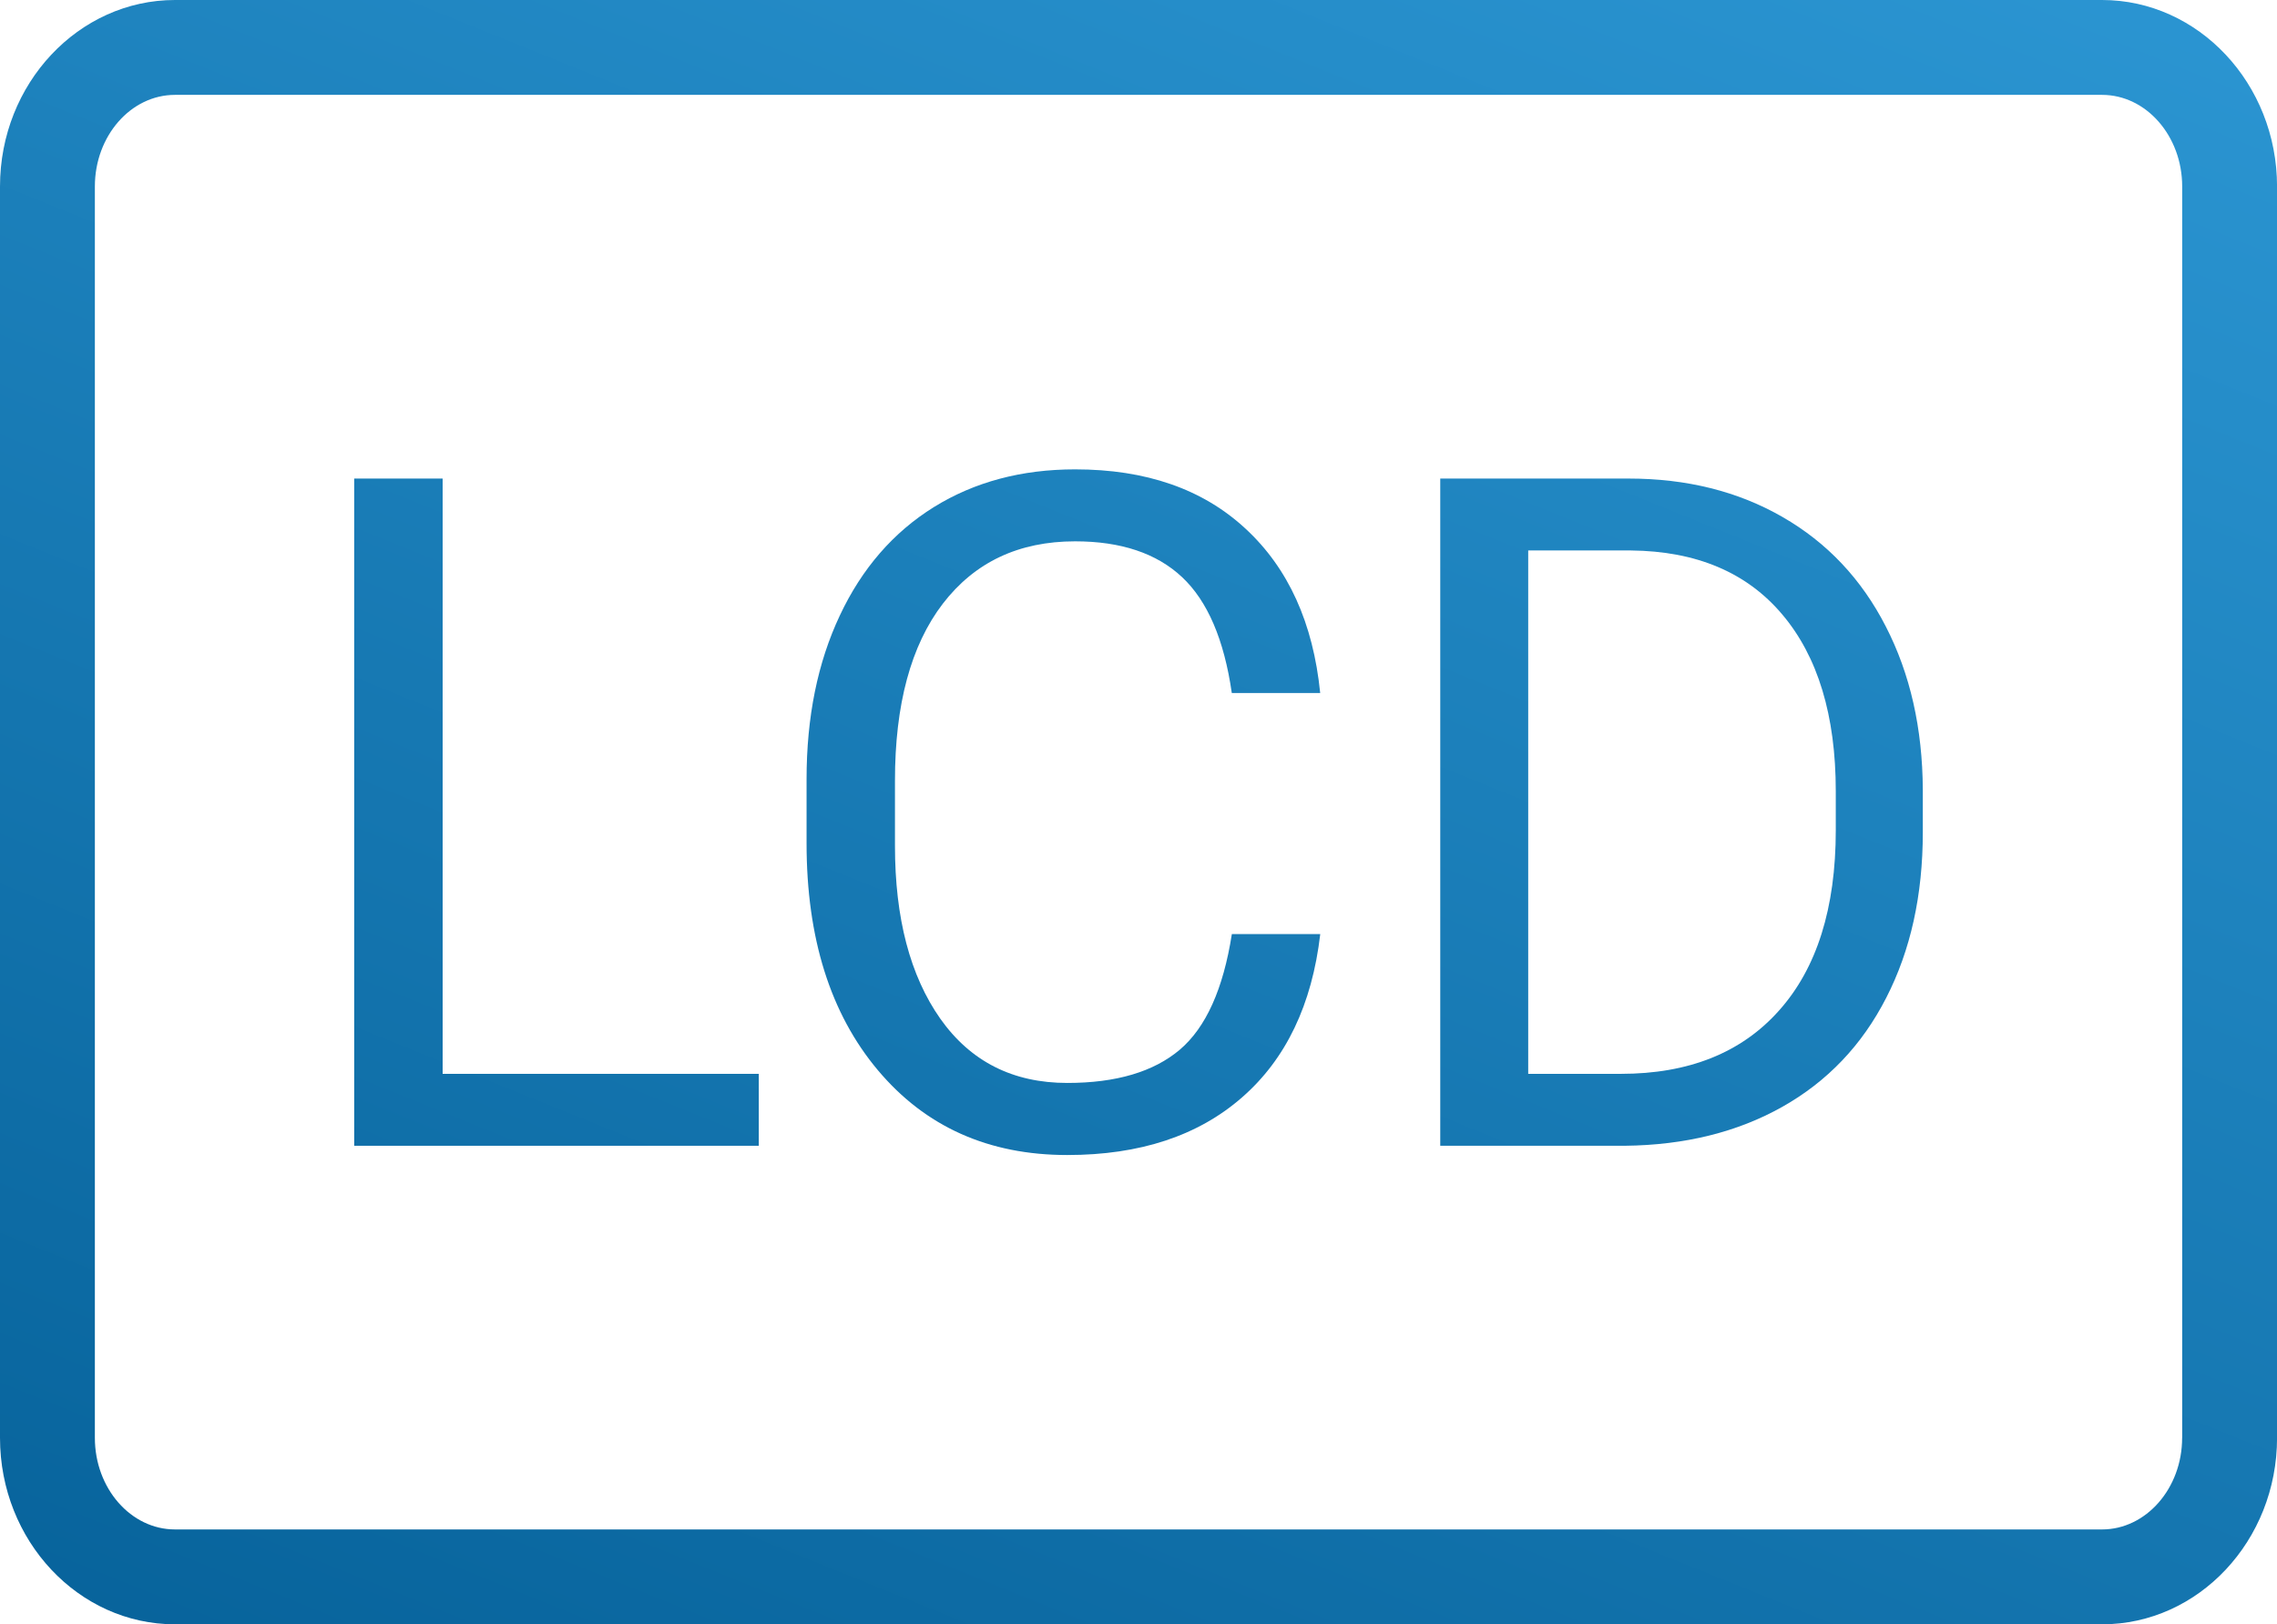
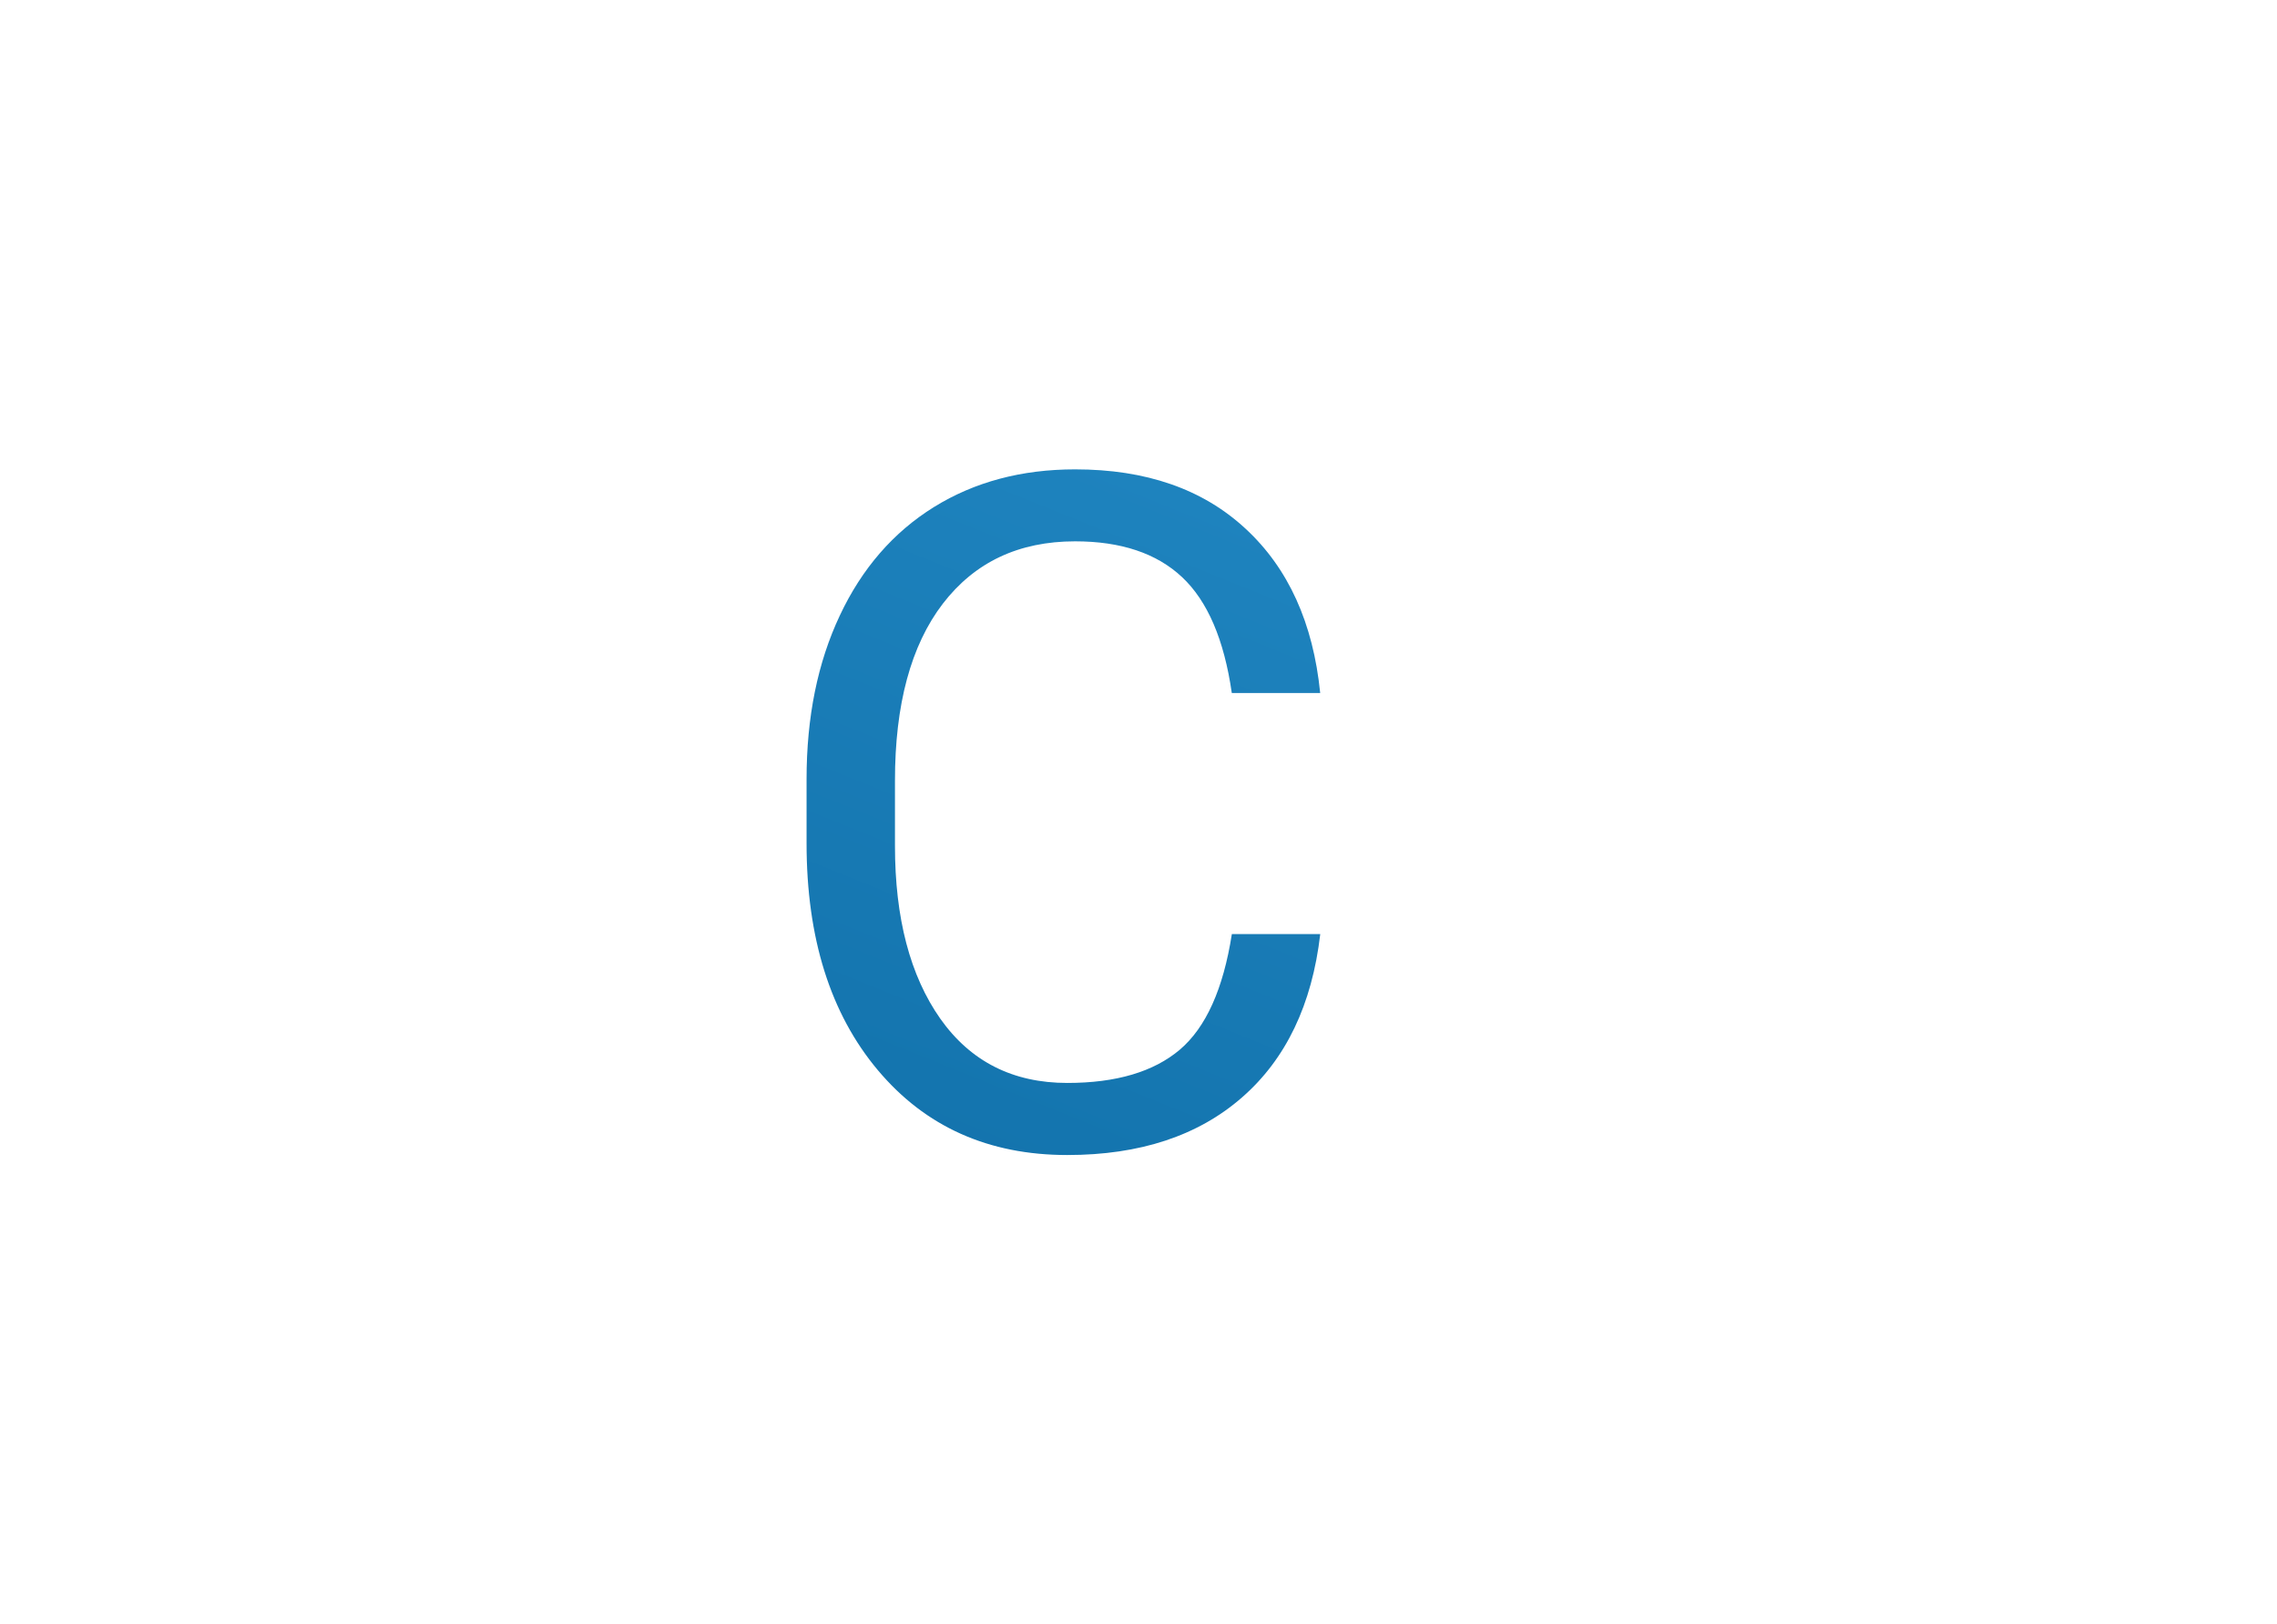
<svg xmlns="http://www.w3.org/2000/svg" version="1.0" id="Warstwa_1" x="0px" y="0px" width="41.858px" height="29.859px" viewBox="0 0 41.858 29.859" enable-background="new 0 0 41.858 29.859" xml:space="preserve">
  <g>
    <linearGradient id="SVGID_1_" gradientUnits="userSpaceOnUse" x1="-8.111" y1="-11.002" x2="9.727" y2="-55.153" gradientTransform="matrix(1 0 0 1 20.075 48.12)">
      <stop offset="0" style="stop-color:#056098" />
      <stop offset="1" style="stop-color:#2D98D5" />
    </linearGradient>
-     <path fill="url(#SVGID_1_)" d="M38.642,0H3.217C1.443,0,0,1.538,0,3.428v23.003c0,1.891,1.443,3.428,3.217,3.428h35.425   c1.773,0,3.217-1.537,3.217-3.428V3.428C41.858,1.538,40.415,0,38.642,0z M40.114,26.431c0,0.928-0.662,1.684-1.473,1.684H3.217   c-0.812,0-1.473-0.756-1.473-1.684V3.428c0-0.929,0.661-1.684,1.473-1.684h35.425c0.811,0,1.473,0.755,1.473,1.684V26.431z" />
    <linearGradient id="SVGID_2_" gradientUnits="userSpaceOnUse" x1="-17.309" y1="-14.718" x2="0.53" y2="-58.87" gradientTransform="matrix(1 0 0 1 20.075 48.12)">
      <stop offset="0" style="stop-color:#056098" />
      <stop offset="1" style="stop-color:#2D98D5" />
    </linearGradient>
-     <polygon fill="url(#SVGID_2_)" points="8.137,8.797 6.511,8.797 6.511,21.062 13.949,21.062 13.949,19.74 8.137,19.74  " />
    <linearGradient id="SVGID_3_" gradientUnits="userSpaceOnUse" x1="-9.178" y1="-11.433" x2="8.66" y2="-55.584" gradientTransform="matrix(1 0 0 1 20.075 48.12)">
      <stop offset="0" style="stop-color:#056098" />
      <stop offset="1" style="stop-color:#2D98D5" />
    </linearGradient>
    <path fill="url(#SVGID_3_)" d="M17.332,11.097c0.588-0.764,1.396-1.146,2.432-1.146c0.842,0,1.498,0.219,1.966,0.658   s0.773,1.149,0.914,2.13h1.625c-0.129-1.286-0.586-2.294-1.373-3.021c-0.785-0.728-1.83-1.09-3.132-1.09   c-0.984,0-1.848,0.23-2.596,0.693c-0.746,0.464-1.324,1.129-1.73,1.994c-0.408,0.865-0.611,1.867-0.611,3.008v1.179   c0,1.741,0.438,3.132,1.311,4.171s2.033,1.559,3.482,1.559c1.337,0,2.408-0.355,3.214-1.061c0.805-0.703,1.285-1.703,1.436-3   h-1.625c-0.158,1.01-0.477,1.717-0.957,2.125c-0.48,0.406-1.169,0.611-2.068,0.611c-1,0-1.777-0.393-2.334-1.18   c-0.555-0.789-0.834-1.848-0.834-3.179v-1.19C16.451,12.95,16.746,11.861,17.332,11.097z" />
    <linearGradient id="SVGID_4_" gradientUnits="userSpaceOnUse" x1="-0.28" y1="-7.838" x2="17.558" y2="-51.99" gradientTransform="matrix(1 0 0 1 20.075 48.12)">
      <stop offset="0" style="stop-color:#056098" />
      <stop offset="1" style="stop-color:#2D98D5" />
    </linearGradient>
-     <path fill="url(#SVGID_4_)" d="M32.769,9.504c-0.82-0.472-1.764-0.707-2.83-0.707h-3.463v12.265h3.396   c1.1-0.012,2.064-0.25,2.891-0.715c0.83-0.467,1.467-1.135,1.912-2.006c0.447-0.871,0.672-1.885,0.672-3.042v-0.783   c-0.006-1.129-0.232-2.128-0.68-2.999C34.222,10.647,33.589,9.976,32.769,9.504z M33.747,15.261c0,1.436-0.35,2.54-1.043,3.315   c-0.691,0.777-1.662,1.164-2.908,1.164h-1.703v-9.621h1.889c1.201,0.012,2.129,0.403,2.781,1.176   c0.654,0.773,0.984,1.857,0.984,3.25V15.261z" />
  </g>
</svg>